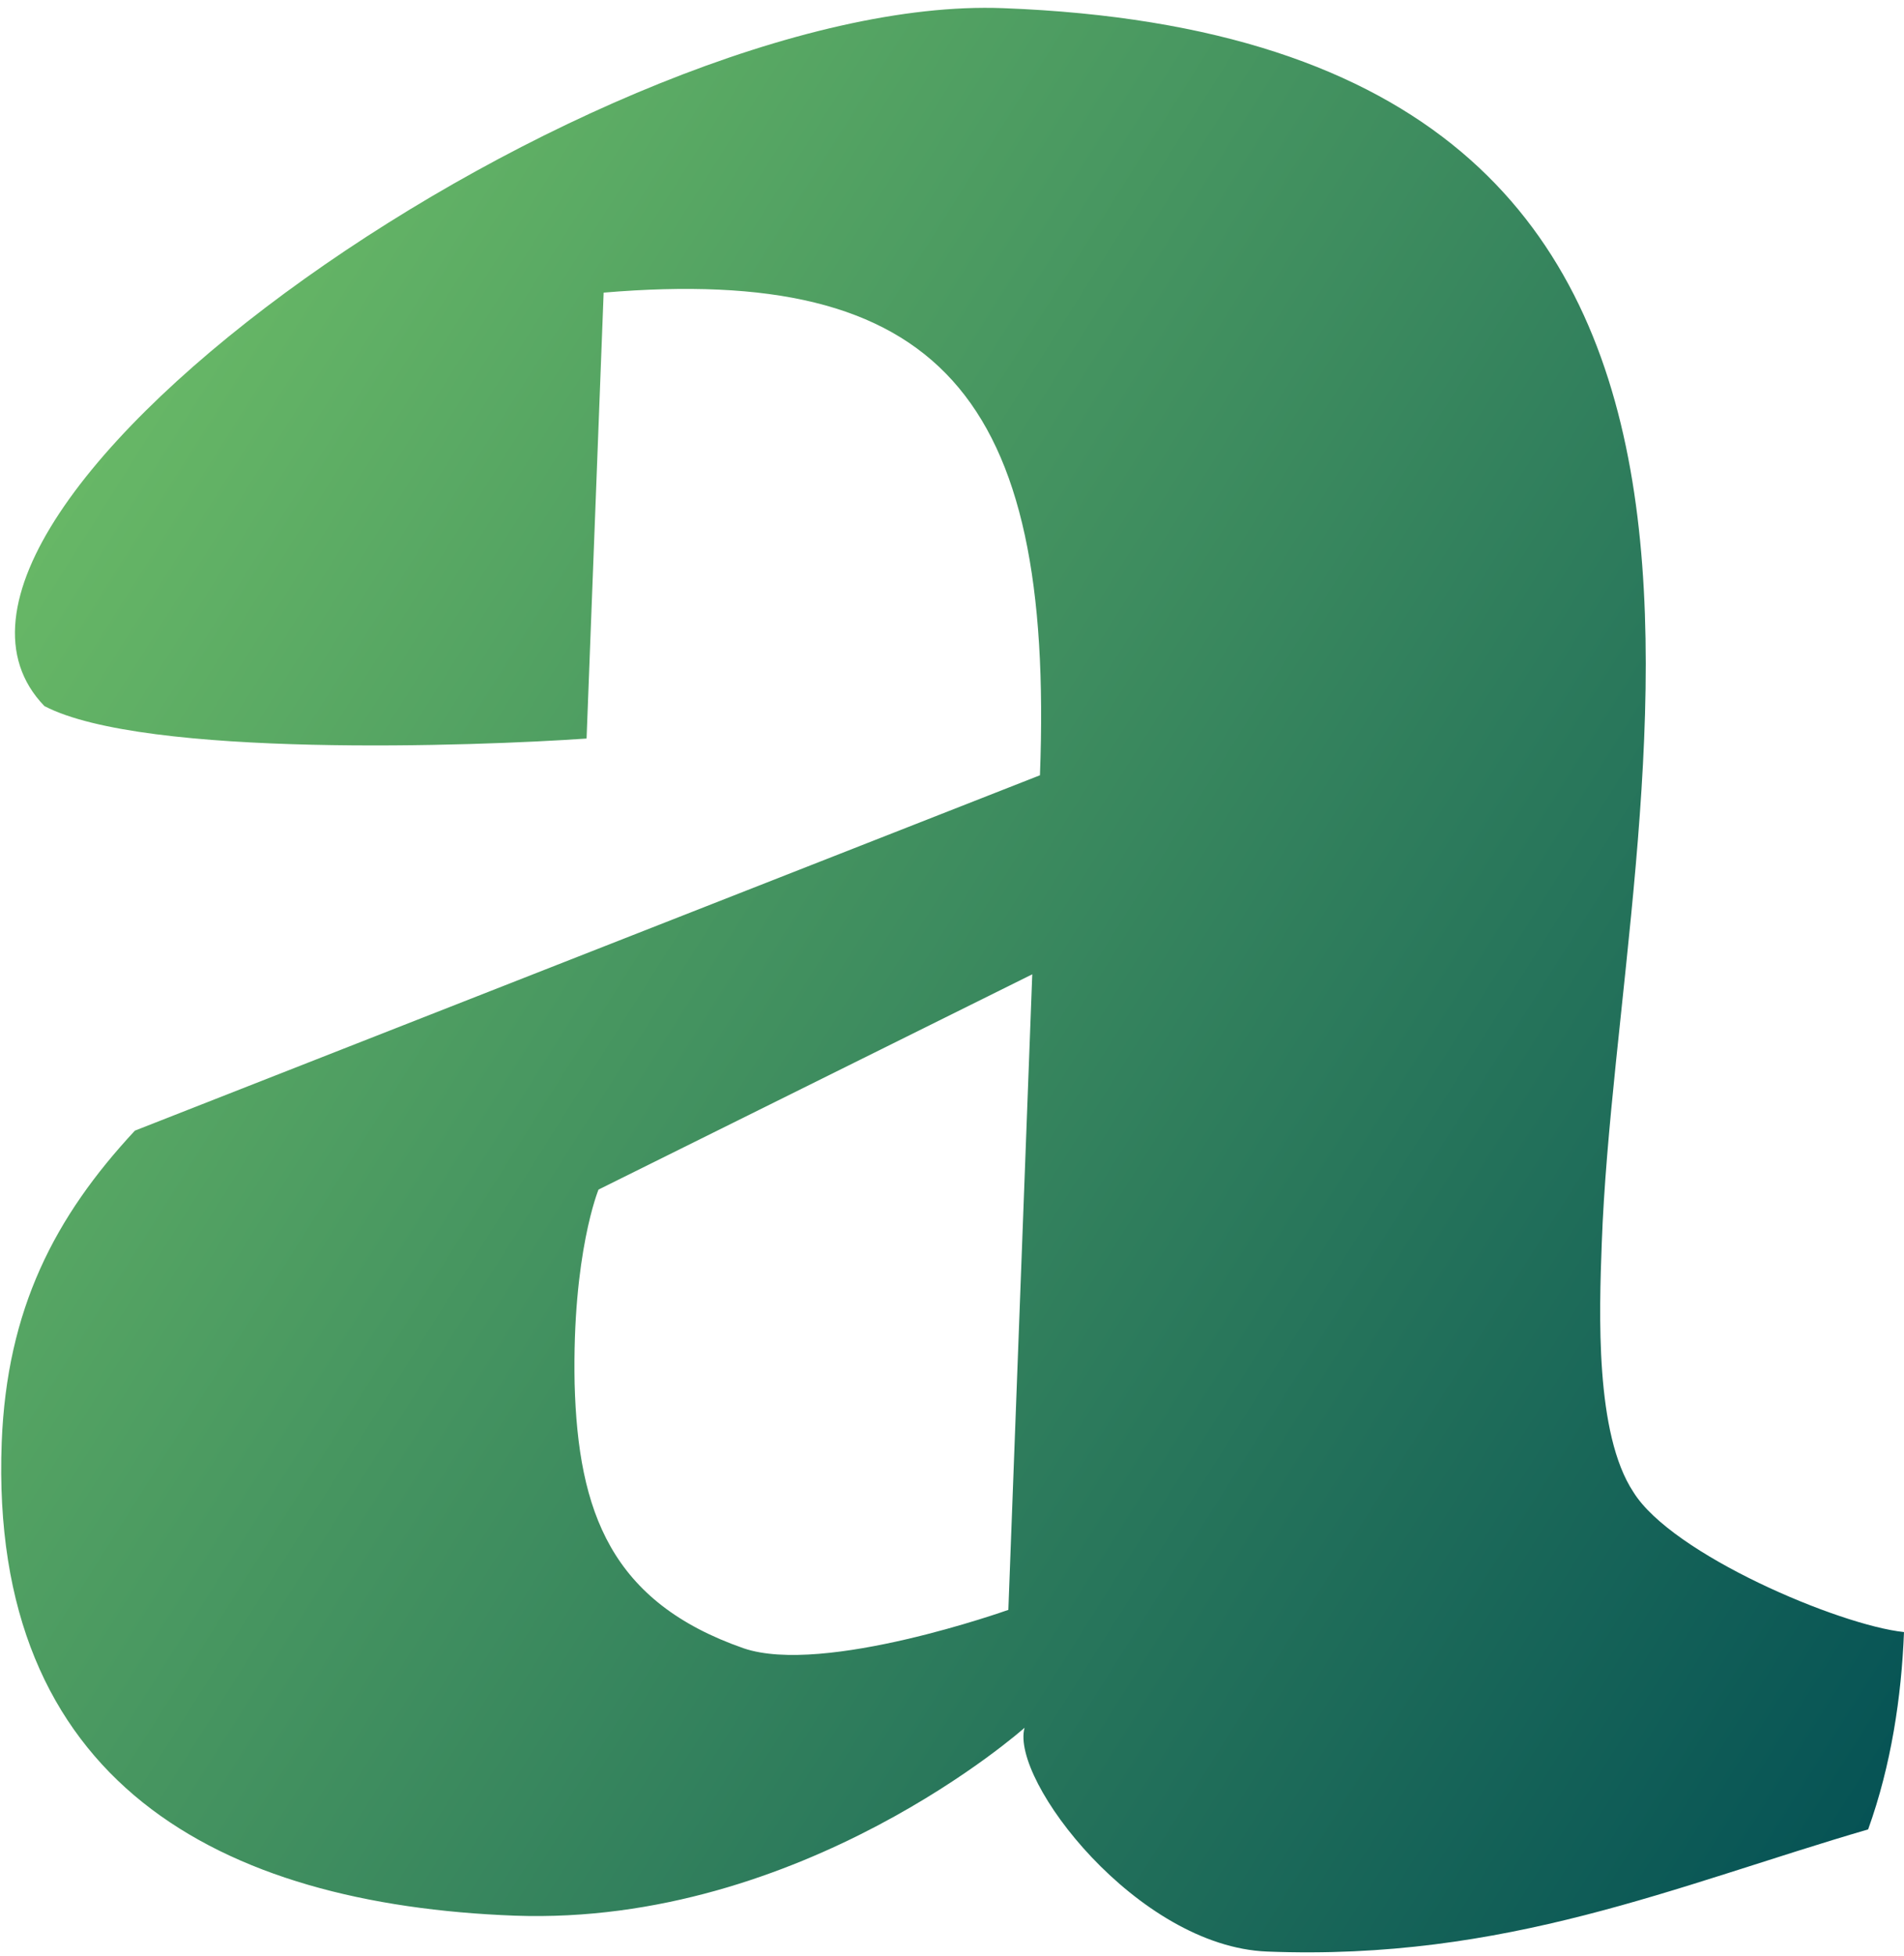
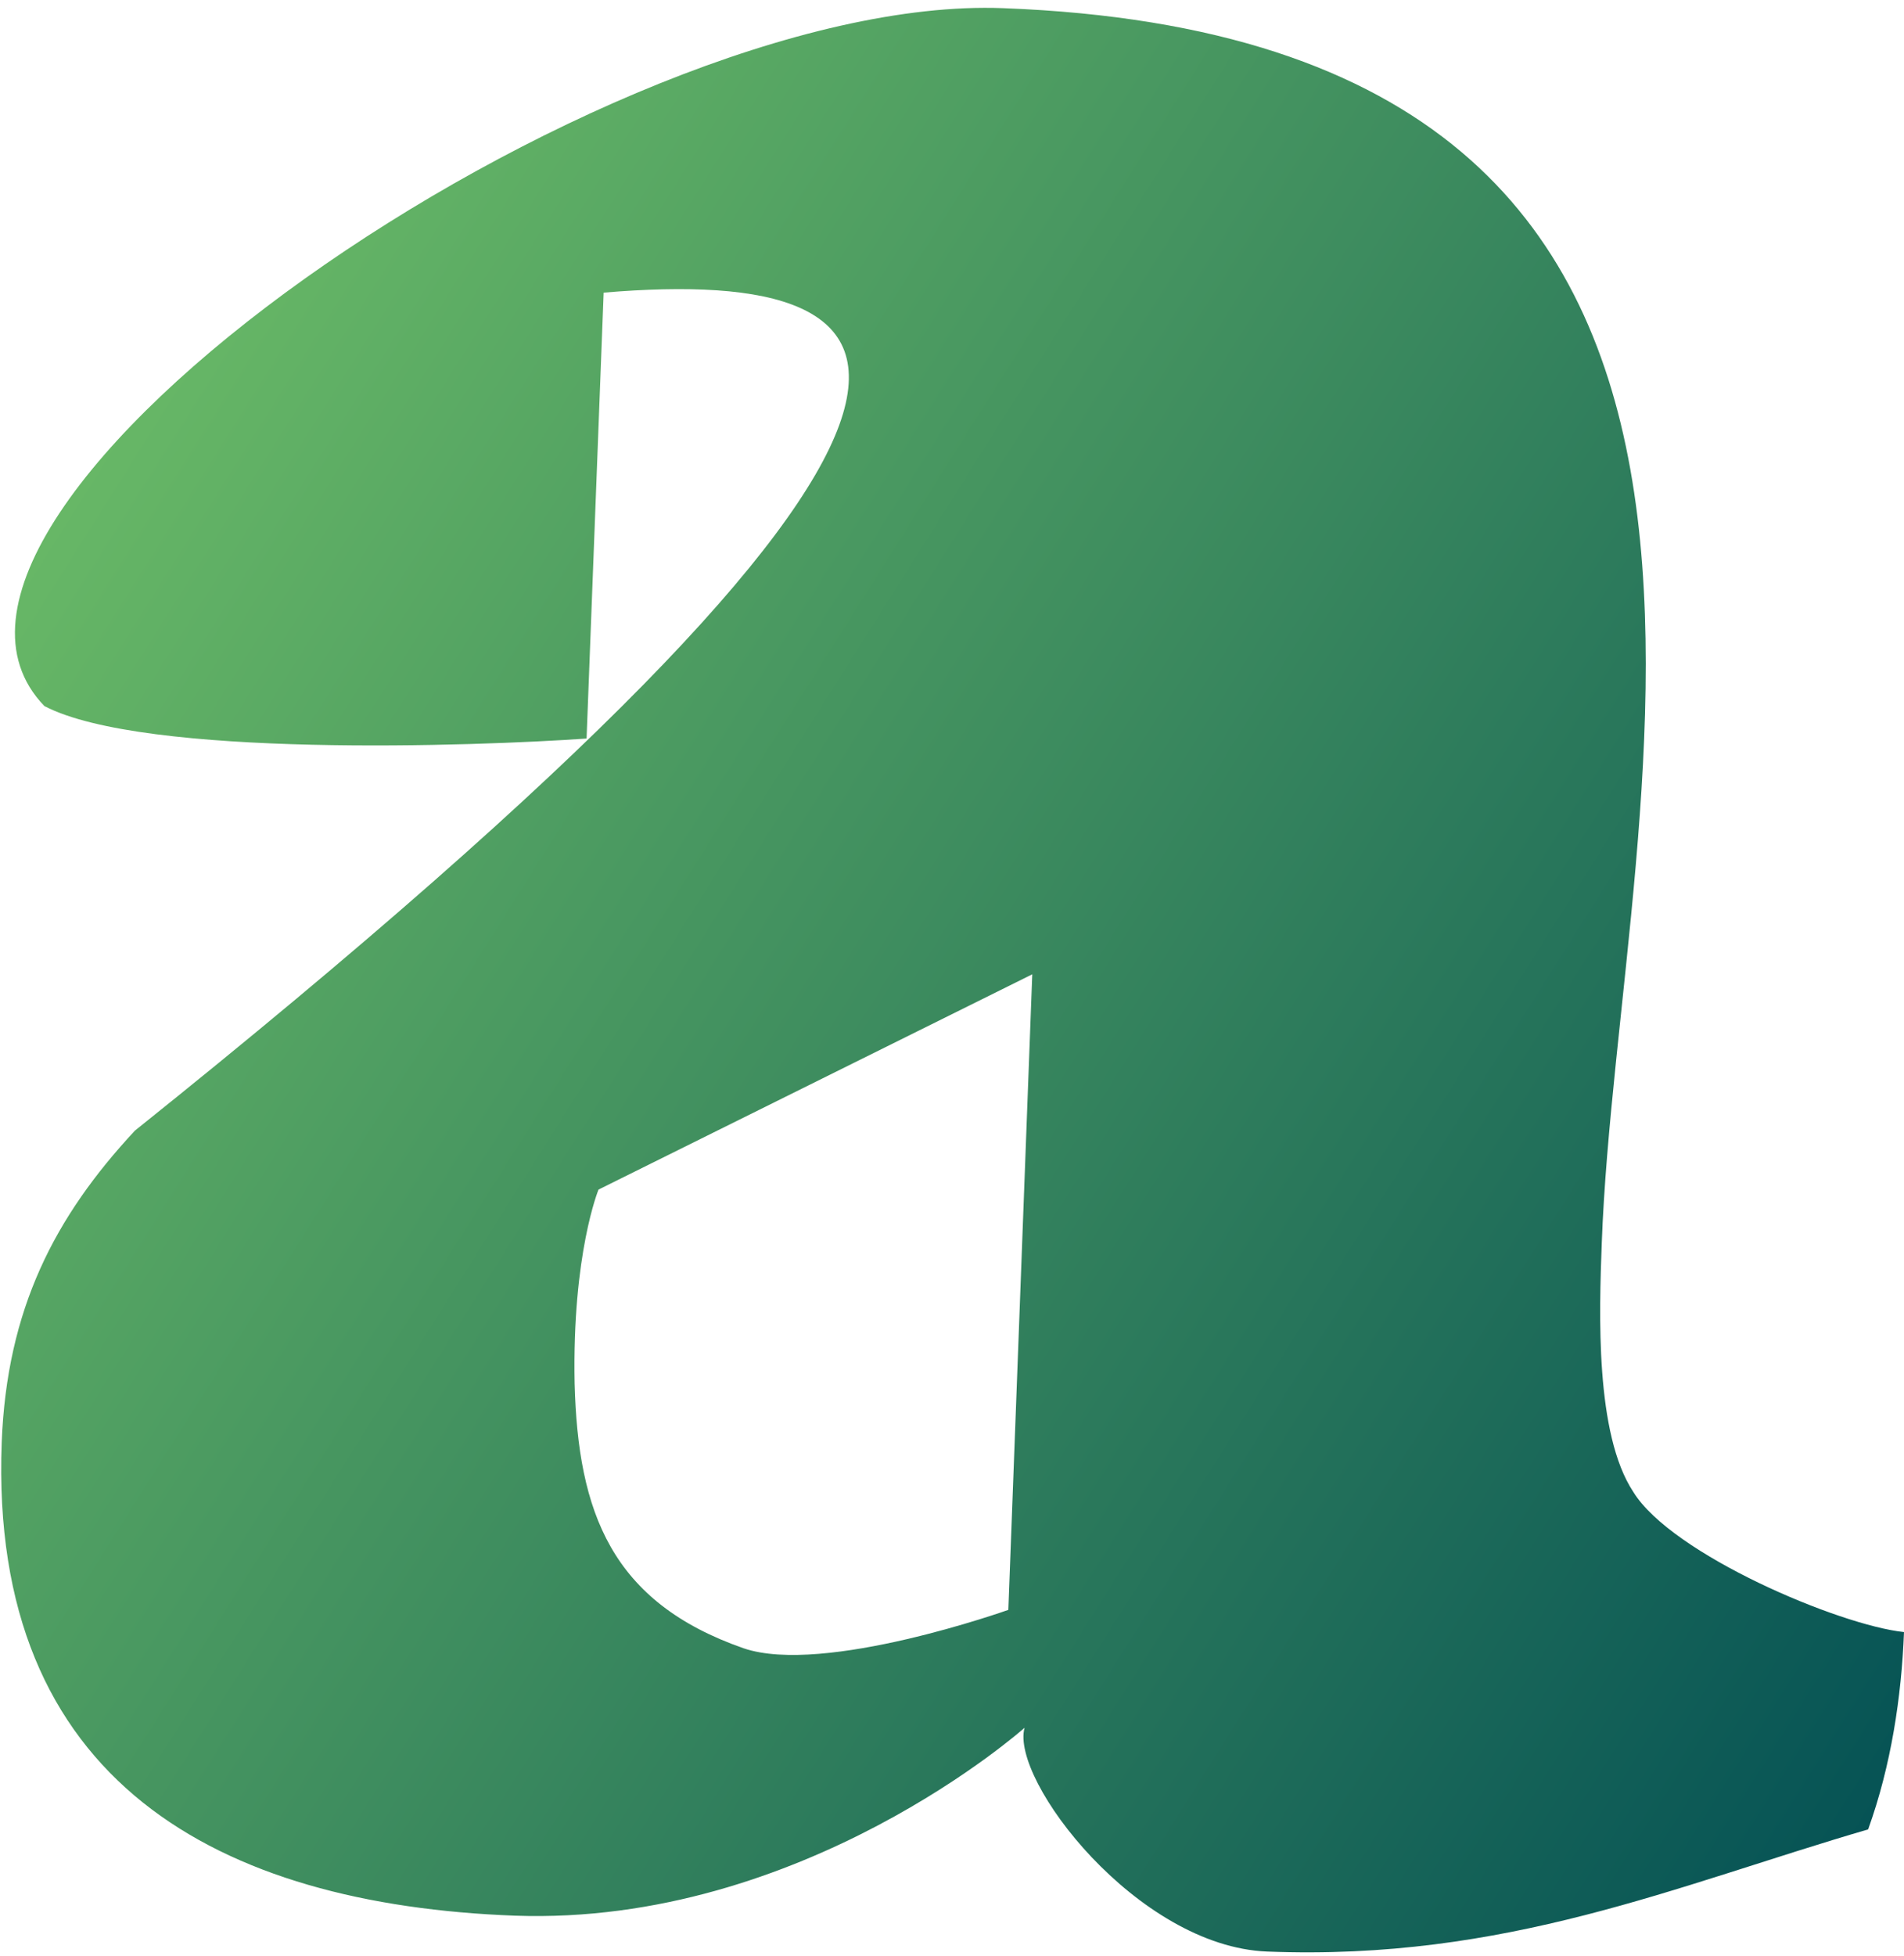
<svg xmlns="http://www.w3.org/2000/svg" width="223" height="229" viewBox="0 0 223 229" fill="none">
-   <path d="M148.4 228.456C133.2 227.856 118.3 208.356 120 202.256C120 202.256 94 225.456 60.3 224.256C25.7 222.956 -1.3 208.656 0.2 168.856C0.8 153.256 6.4 142.456 15.8 132.356L121.8 90.756C123.5 46.156 109.8 30.956 70.7 34.256L68.7 86.456C55.8 87.356 16.9 88.756 5.2 82.656C-16.7 59.956 71 -0.844 117.5 0.956C218 4.756 189.5 92.956 187.6 145.556C187.3 153.656 186.8 167.856 191.3 174.656C195.8 181.956 215.4 190.256 223 191.056C222.7 198.656 221.5 206.656 218.8 214.156C196.2 220.756 176.4 229.556 148.4 228.456ZM87.1 192.956C96.5 196.156 118.1 188.456 118.1 188.456L120.9 114.056L70.1 139.256C70.1 139.256 67 146.756 67.3 161.956C67.7 177.056 71.6 187.556 87.1 192.956Z" fill="url(#paint0_linear_201_914)" />
+   <path d="M148.4 228.456C133.2 227.856 118.3 208.356 120 202.256C120 202.256 94 225.456 60.3 224.256C25.7 222.956 -1.3 208.656 0.2 168.856C0.8 153.256 6.4 142.456 15.8 132.356C123.5 46.156 109.8 30.956 70.7 34.256L68.7 86.456C55.8 87.356 16.9 88.756 5.2 82.656C-16.7 59.956 71 -0.844 117.5 0.956C218 4.756 189.5 92.956 187.6 145.556C187.3 153.656 186.8 167.856 191.3 174.656C195.8 181.956 215.4 190.256 223 191.056C222.7 198.656 221.5 206.656 218.8 214.156C196.2 220.756 176.4 229.556 148.4 228.456ZM87.1 192.956C96.5 196.156 118.1 188.456 118.1 188.456L120.9 114.056L70.1 139.256C70.1 139.256 67 146.756 67.3 161.956C67.7 177.056 71.6 187.556 87.1 192.956Z" fill="url(#paint0_linear_201_914)" />
  <defs>
    <linearGradient id="paint0_linear_201_914" x1="7.312" y1="59.582" x2="228.364" y2="198.902" gradientUnits="userSpaceOnUse">
      <stop offset="1.11884e-07" stop-color="#67B766" />
      <stop offset="1" stop-color="#065355" />
    </linearGradient>
  </defs>
</svg>